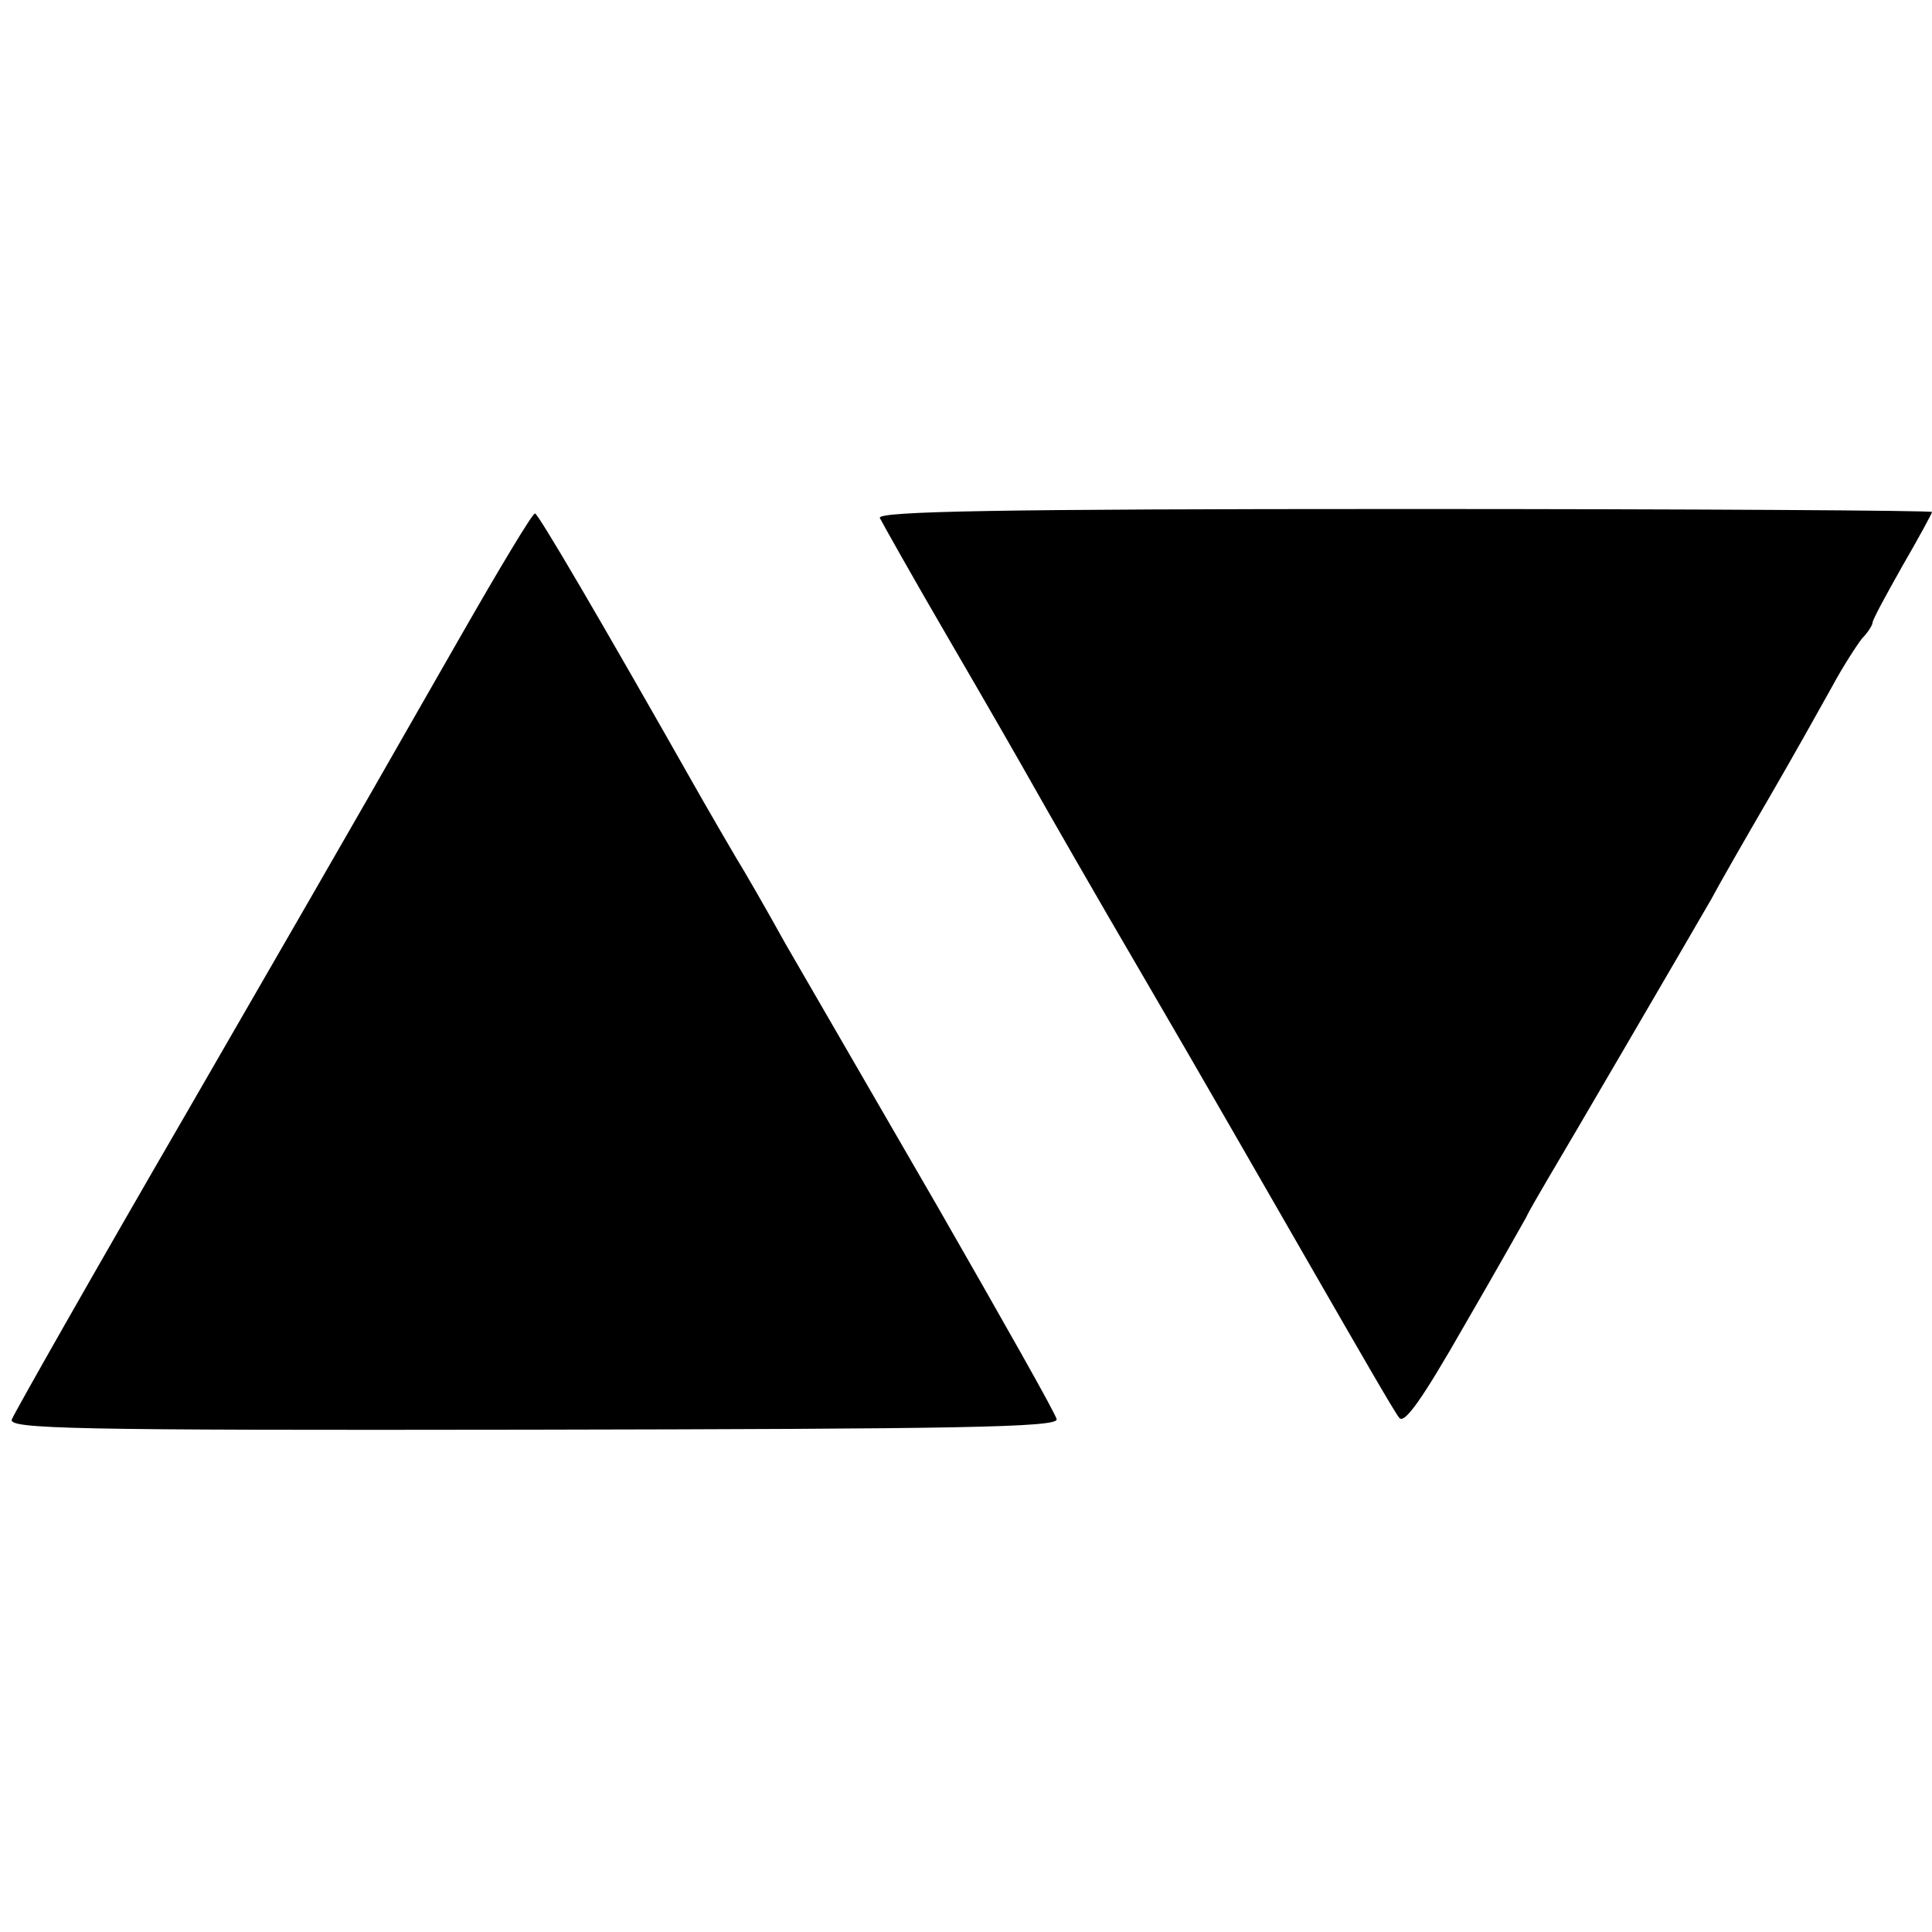
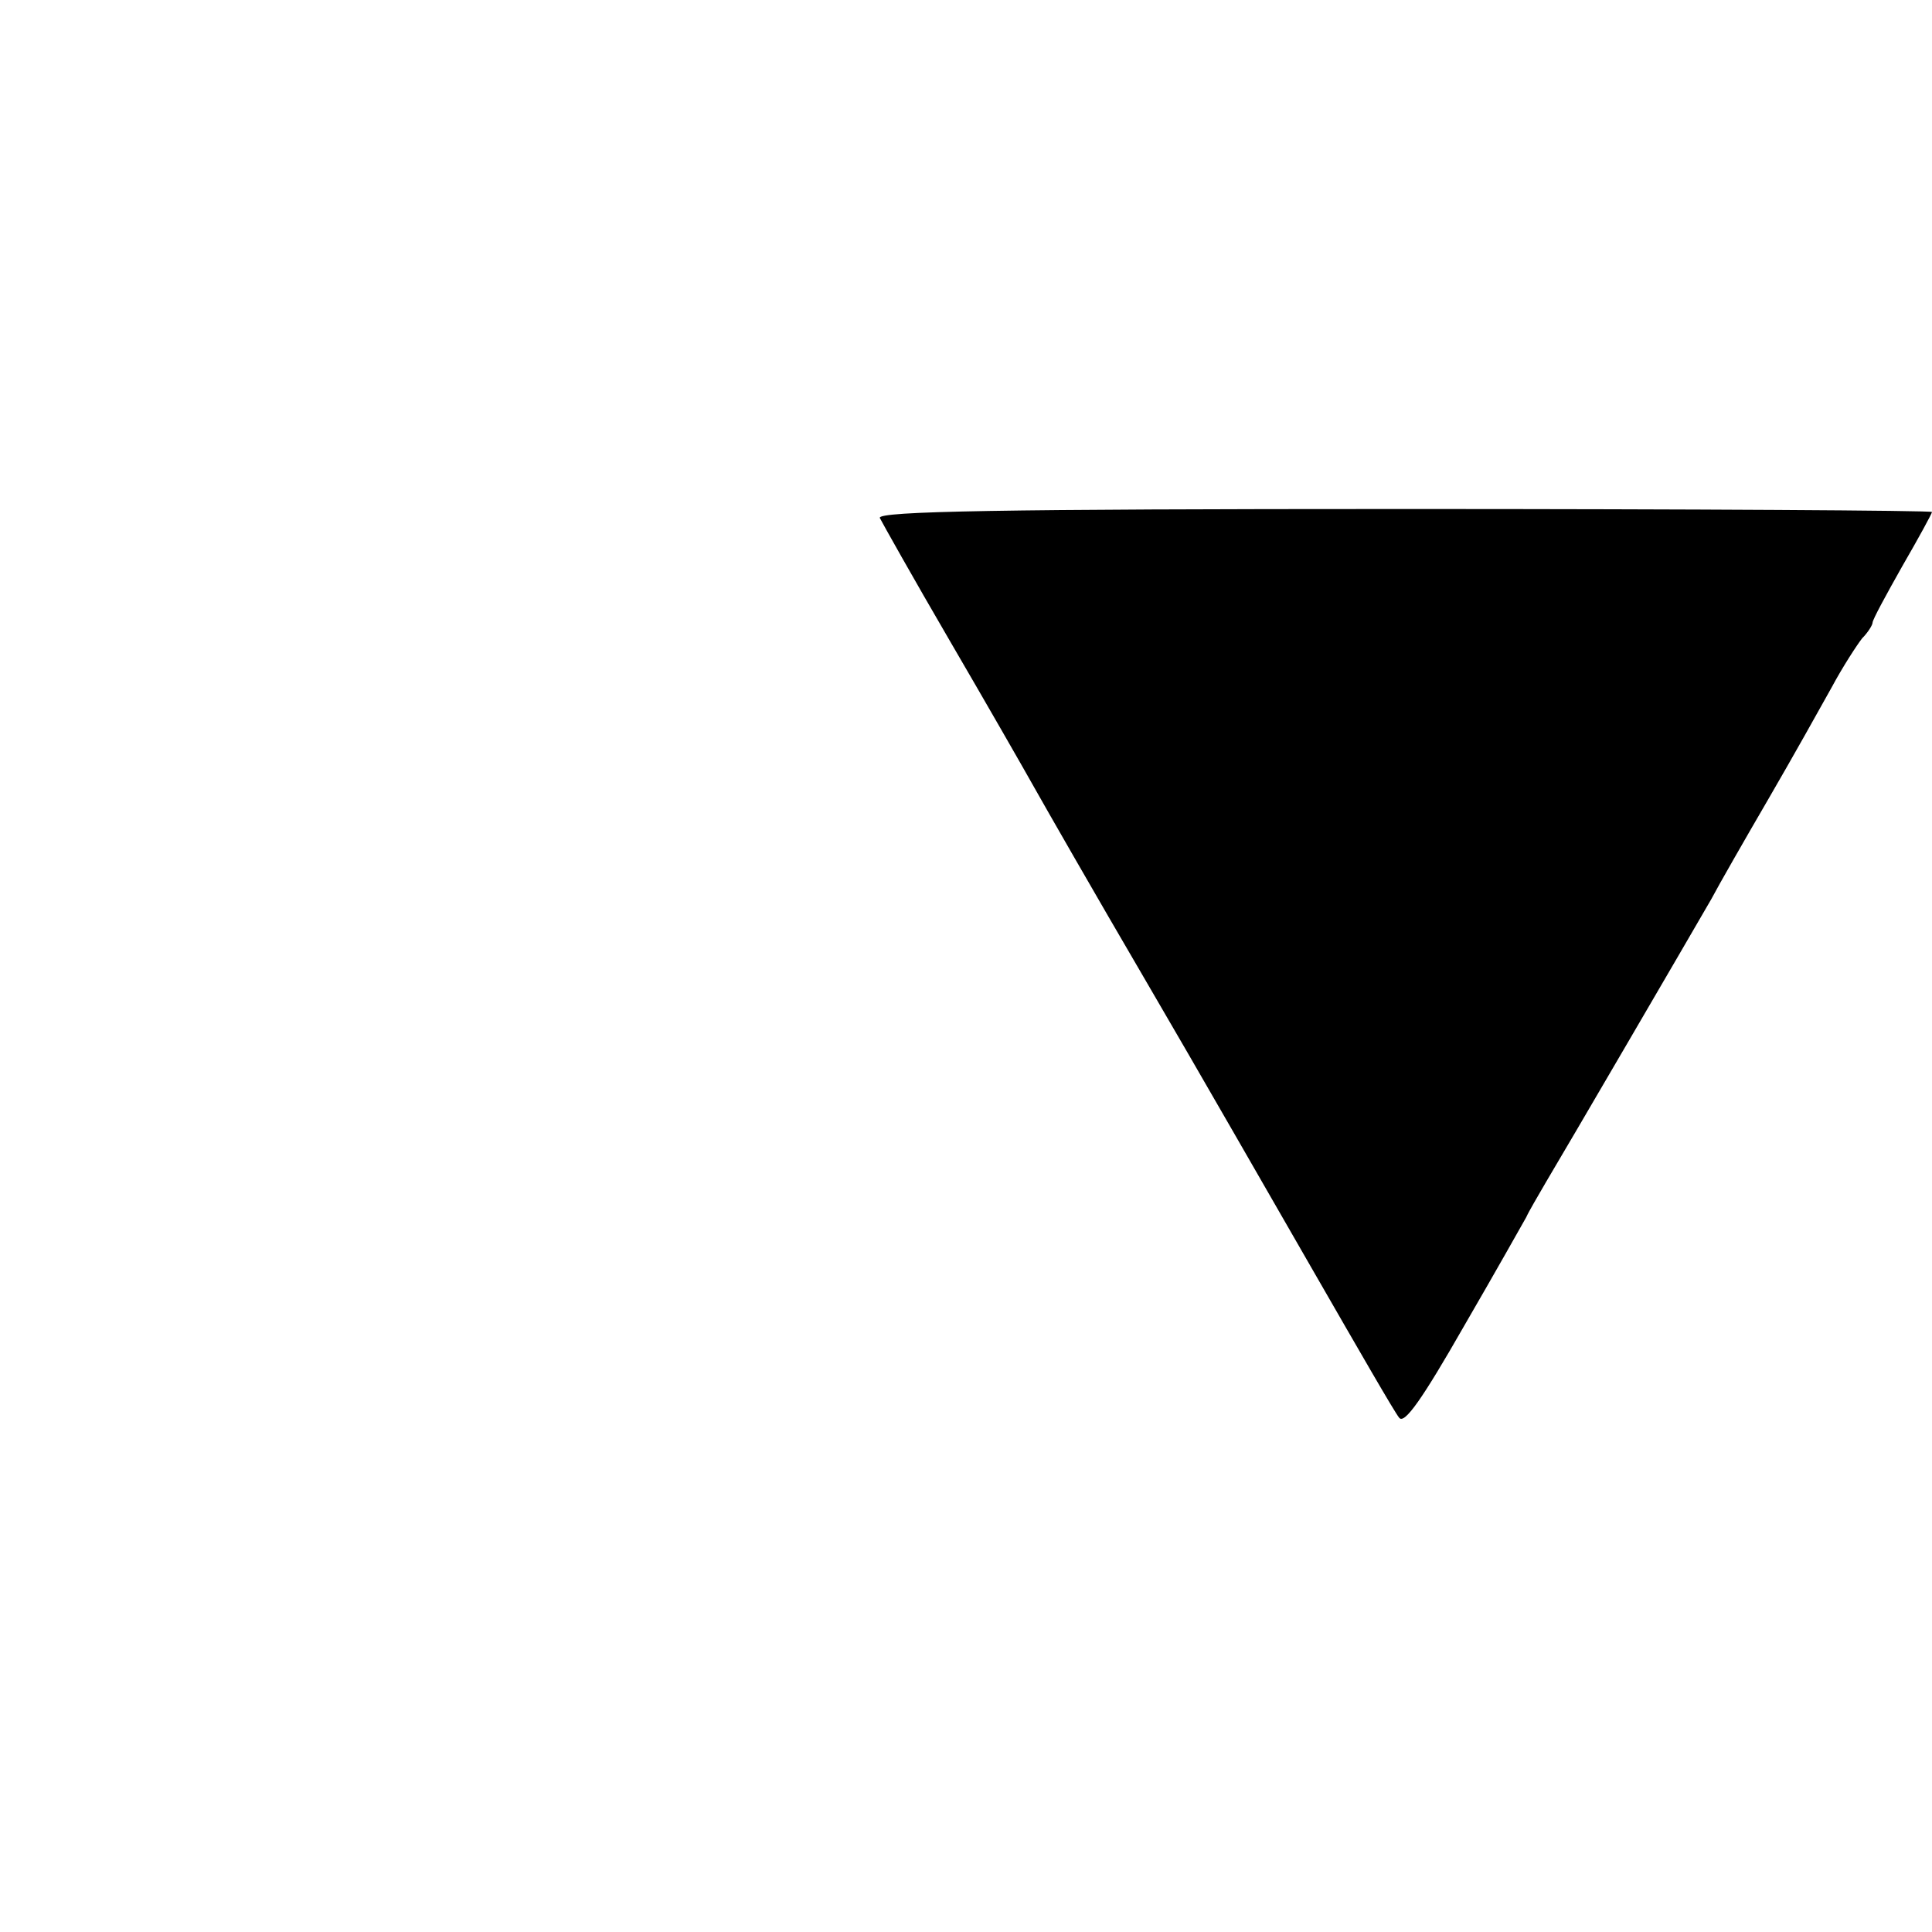
<svg xmlns="http://www.w3.org/2000/svg" version="1.0" width="260pt" height="260pt" viewBox="0 0 260 260" preserveAspectRatio="xMidYMid meet">
  <g transform="translate(0,260) scale(0.1,-0.1)" fill="#000000" stroke="none">
    <path d="M1184 1903 c3 -6 45 -81 94 -165 49 -84 100 -173 114 -198 14 -25 81 -142 150 -260 69 -118 171 -296 228 -395 57 -99 107 -186 113 -193 7 -9 31 25 87 123 43 74 80 140 84 147 3 7 16 29 27 48 24 40 192 328 222 380 10 19 45 80 77 135 32 55 70 123 85 150 15 28 34 57 41 66 8 8 14 18 14 21 0 4 18 37 40 76 22 38 40 71 40 73 0 2 -320 4 -710 4 -544 0 -709 -3 -706 -12z" />
-     <path d="M620 1744 c-113 -197 -82 -145 -368 -640 -127 -219 -233 -406 -236 -414 -6 -13 76 -15 701 -14 570 1 707 3 705 14 -1 7 -73 134 -159 284 -86 149 -179 309 -206 356 -26 47 -56 99 -66 115 -10 17 -31 53 -47 81 -141 249 -220 383 -224 383 -3 1 -48 -74 -100 -165z" />
  </g>
</svg>